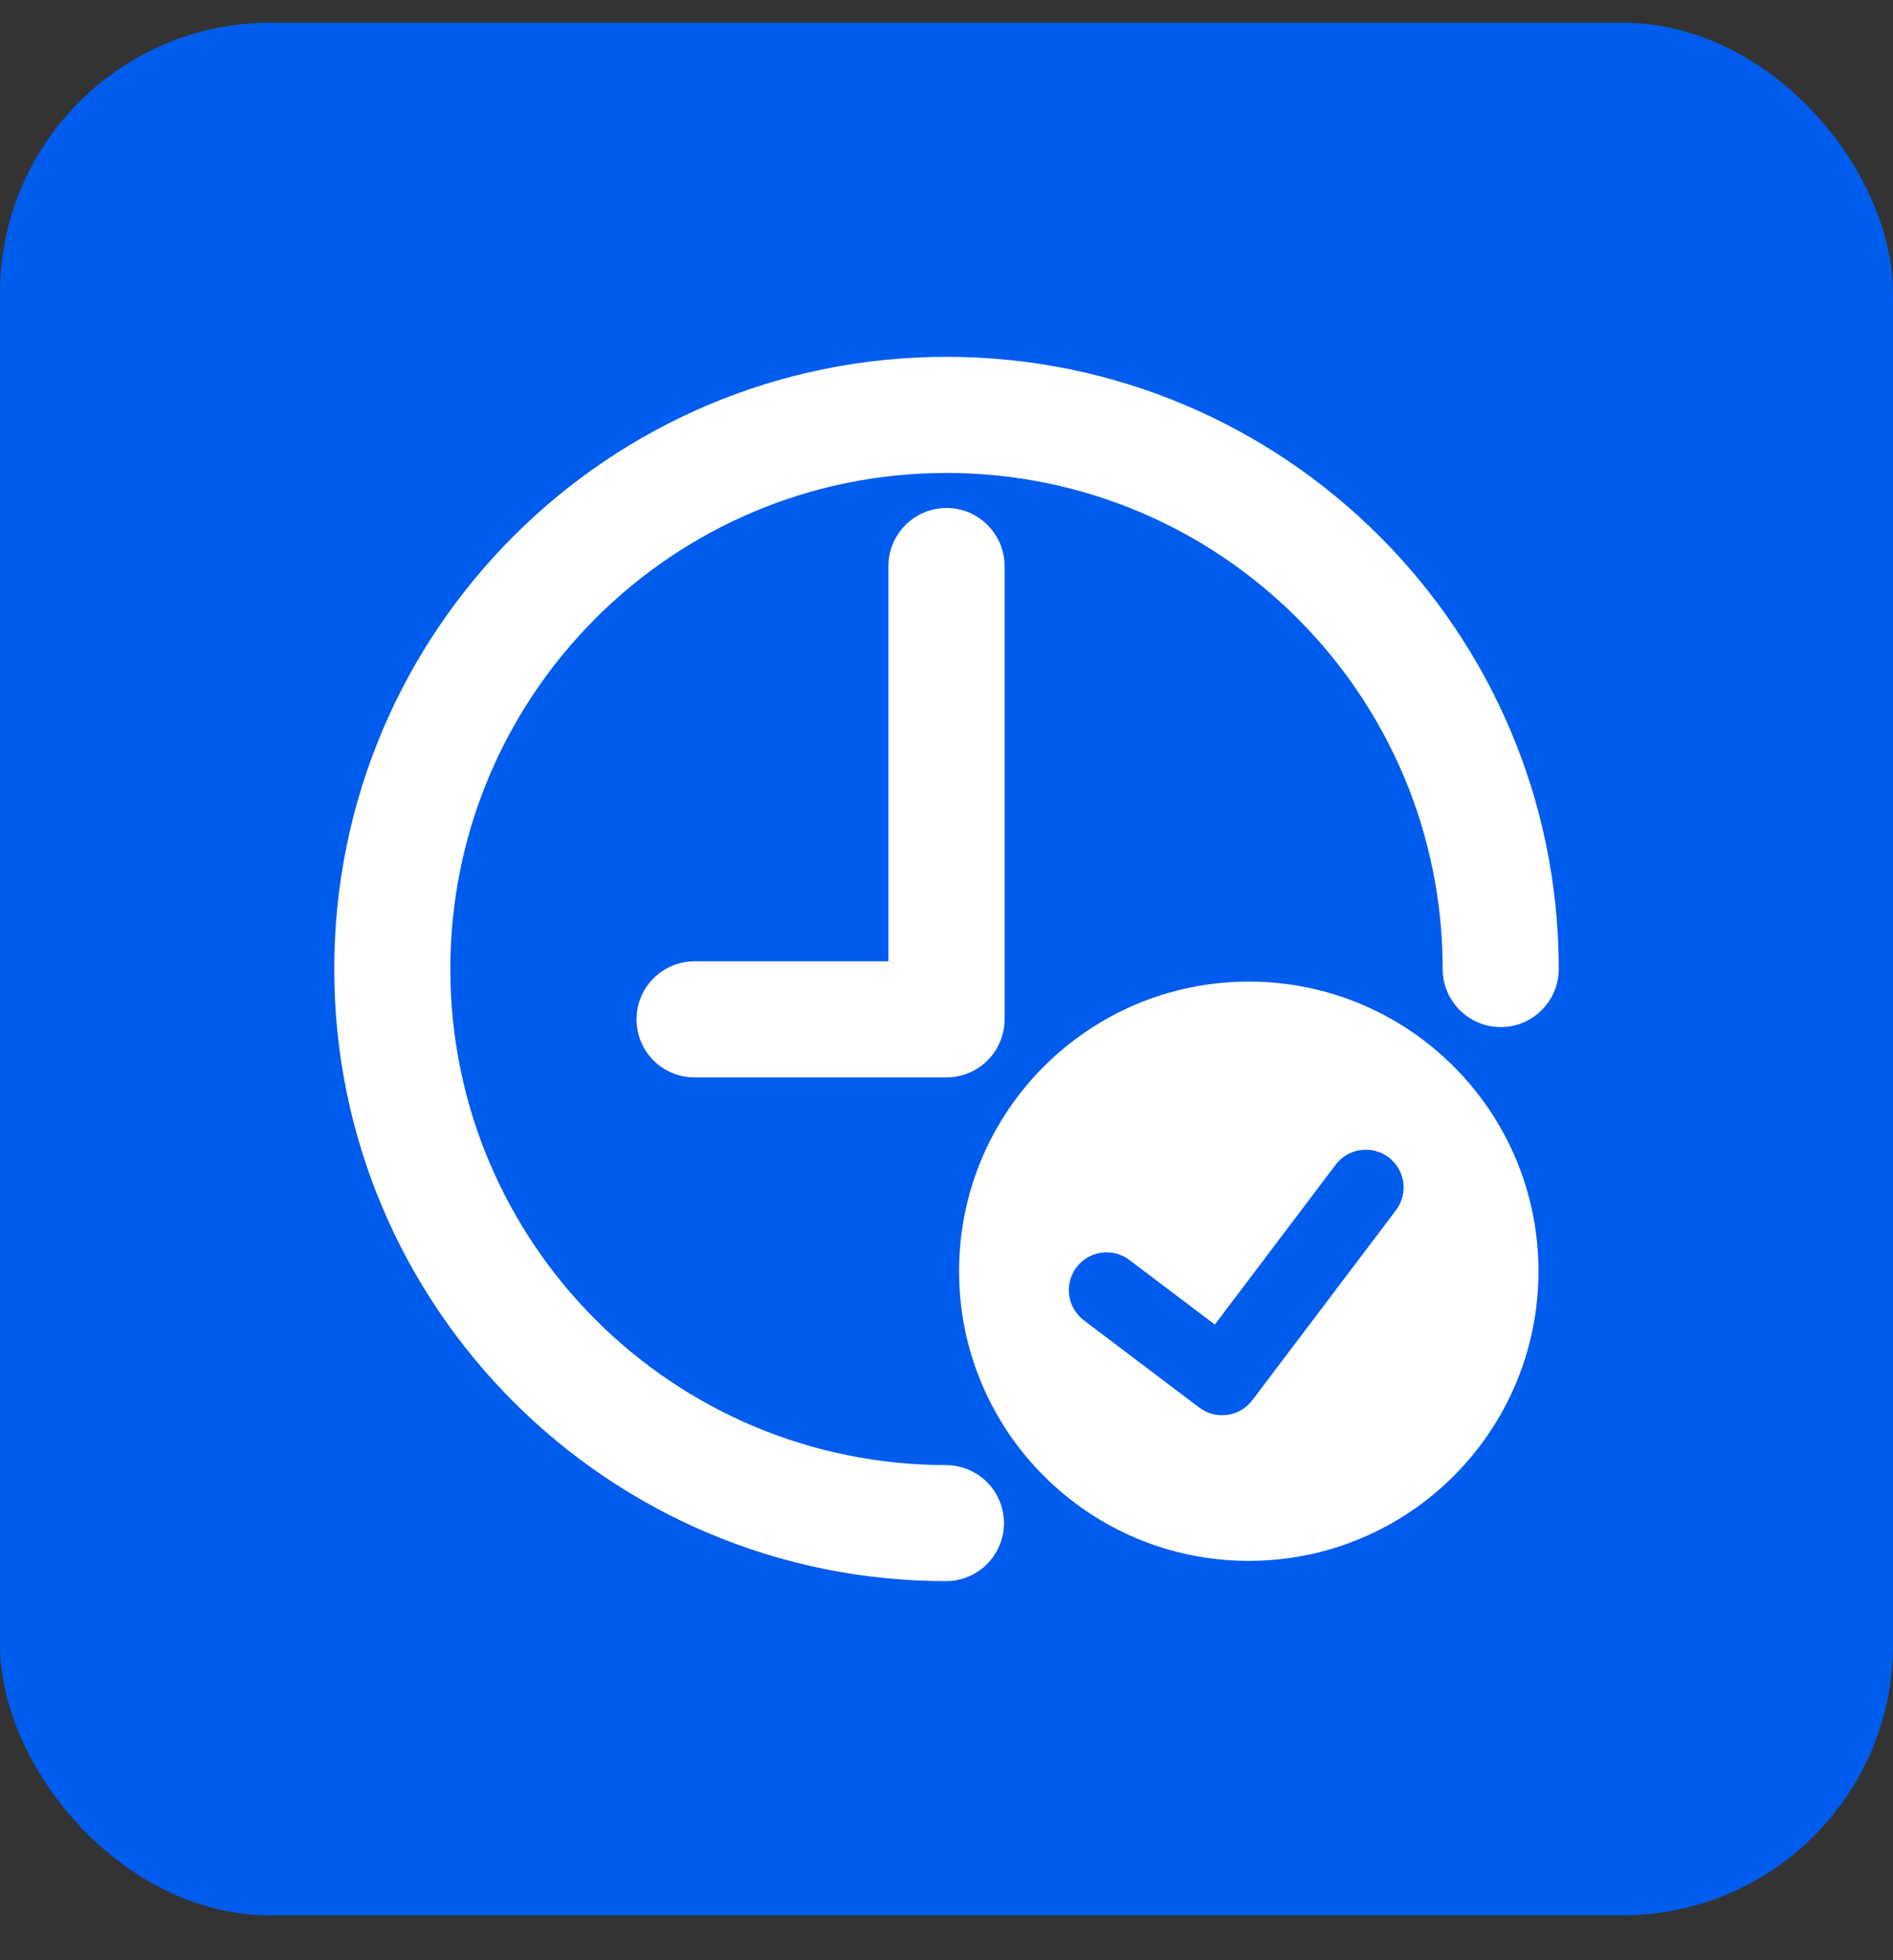
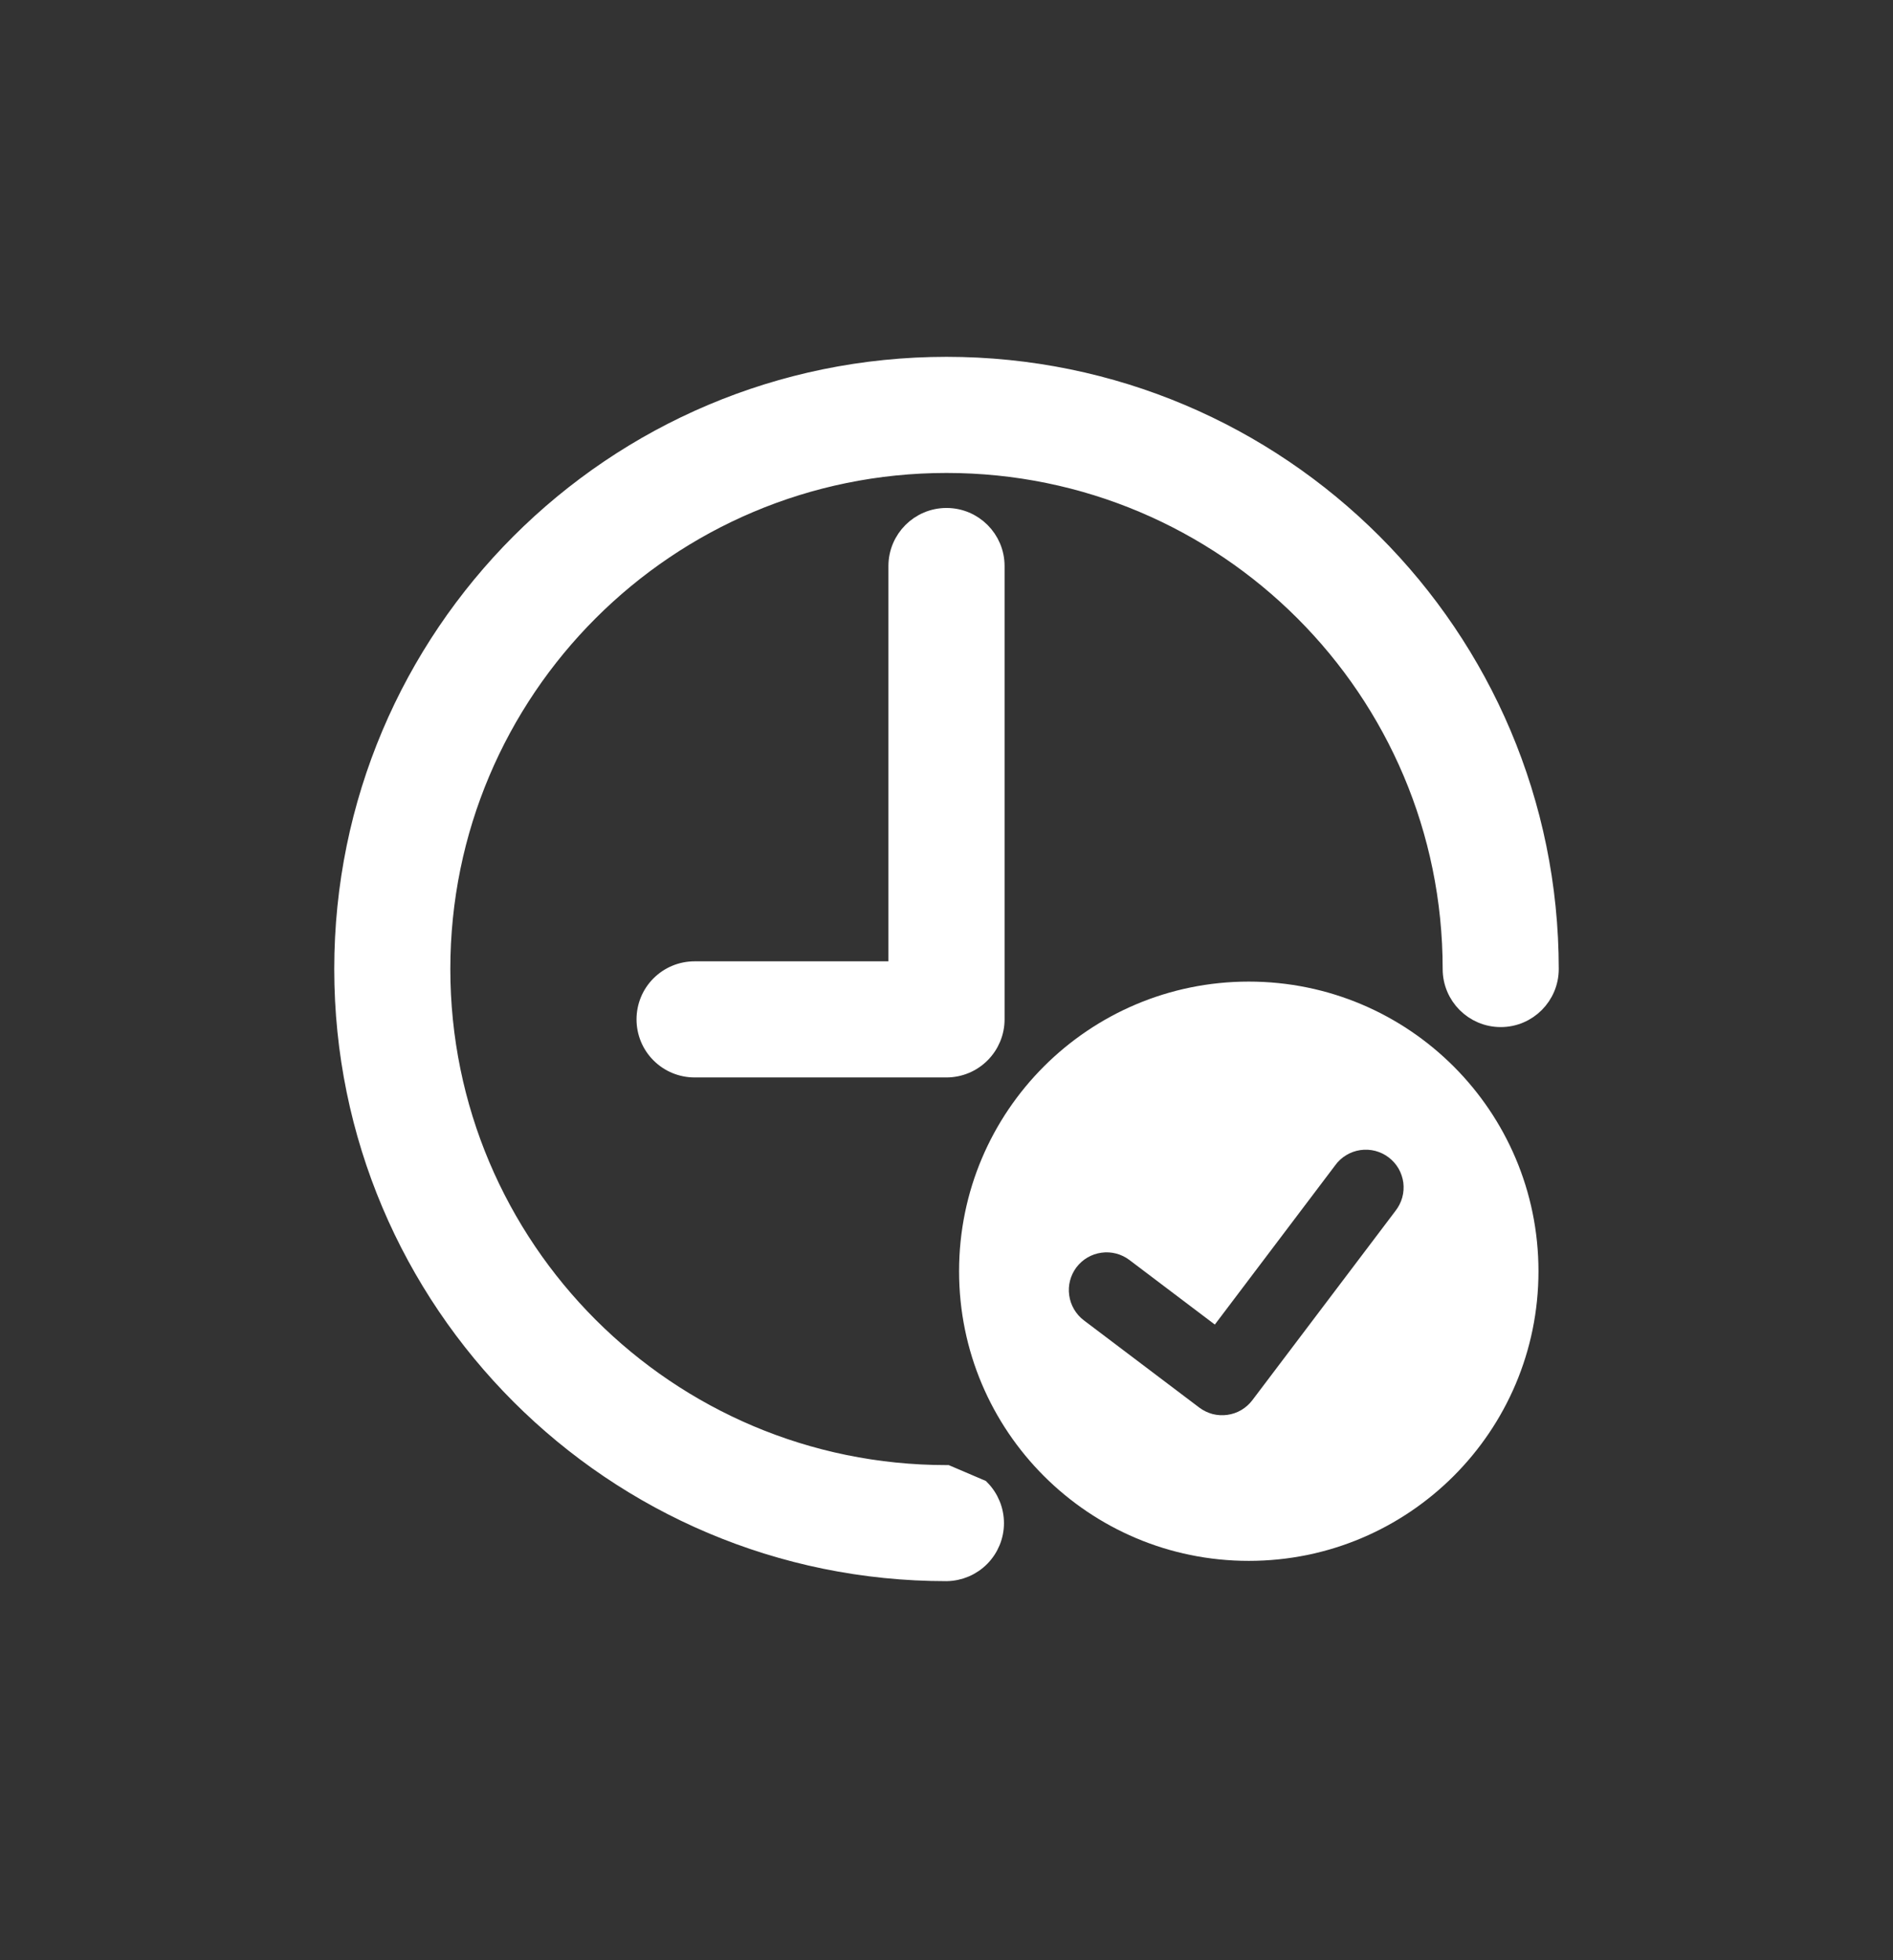
<svg xmlns="http://www.w3.org/2000/svg" width="28" height="29" viewBox="0 0 28 29" fill="none">
  <rect x="0" y="0" width="28" height="29" fill="#333333" stroke="none" />
-   <rect y="0.336" width="28" height="28" rx="4" fill="#005CED" />
-   <path d="M14.002 21.825V21.825H14C9.864 21.825 6.511 18.472 6.511 14.336C6.511 10.2 9.864 6.847 14 6.847C18.136 6.847 21.489 10.2 21.489 14.336C21.489 14.727 21.806 15.045 22.198 15.045C22.589 15.045 22.906 14.727 22.906 14.336C22.906 9.417 18.919 5.429 14 5.429C9.081 5.429 5.094 9.417 5.094 14.336C5.094 19.255 9.081 23.242 14 23.242L14.002 23.242C14.188 23.239 14.366 23.163 14.496 23.031C14.627 22.898 14.7 22.72 14.7 22.534C14.7 22.348 14.627 22.169 14.496 22.036C14.366 21.904 14.188 21.828 14.002 21.825Z" fill="white" stroke="white" stroke-width="0.3" />
+   <path d="M14.002 21.825V21.825H14C9.864 21.825 6.511 18.472 6.511 14.336C6.511 10.2 9.864 6.847 14 6.847C18.136 6.847 21.489 10.2 21.489 14.336C21.489 14.727 21.806 15.045 22.198 15.045C22.589 15.045 22.906 14.727 22.906 14.336C22.906 9.417 18.919 5.429 14 5.429C9.081 5.429 5.094 9.417 5.094 14.336C5.094 19.255 9.081 23.242 14 23.242L14.002 23.242C14.188 23.239 14.366 23.163 14.496 23.031C14.627 22.898 14.7 22.72 14.7 22.534C14.7 22.348 14.627 22.169 14.496 22.036Z" fill="white" stroke="white" stroke-width="0.3" />
  <path d="M13.441 8.374V14.522H10.274C10.125 14.522 9.983 14.581 9.878 14.686C9.773 14.791 9.715 14.933 9.715 15.081C9.715 15.229 9.773 15.371 9.878 15.476C9.983 15.581 10.125 15.64 10.274 15.64H14C14.148 15.64 14.29 15.581 14.395 15.476C14.5 15.371 14.559 15.229 14.559 15.081V8.374C14.559 8.065 14.308 7.815 14 7.815C13.692 7.815 13.441 8.065 13.441 8.374ZM18.471 14.522C16.105 14.522 14.186 16.44 14.186 18.807C14.186 21.174 16.105 23.092 18.471 23.092C20.838 23.092 22.756 21.174 22.756 18.807C22.756 16.44 20.838 14.522 18.471 14.522ZM18.523 20.716C18.479 20.774 18.424 20.823 18.36 20.861C18.297 20.898 18.227 20.922 18.154 20.932C18.082 20.942 18.008 20.938 17.936 20.92C17.866 20.901 17.799 20.869 17.74 20.825L16.031 19.533C15.913 19.443 15.835 19.31 15.815 19.163C15.794 19.017 15.833 18.868 15.922 18.749C16.012 18.631 16.144 18.553 16.291 18.533C16.438 18.512 16.587 18.551 16.706 18.641L17.969 19.596L19.75 17.239C19.793 17.179 19.849 17.128 19.912 17.09C19.976 17.051 20.046 17.026 20.12 17.015C20.193 17.004 20.268 17.008 20.34 17.026C20.412 17.045 20.48 17.077 20.539 17.122C20.599 17.167 20.648 17.223 20.686 17.287C20.723 17.352 20.747 17.423 20.757 17.496C20.766 17.57 20.761 17.645 20.741 17.717C20.721 17.788 20.687 17.855 20.641 17.914L18.523 20.716Z" fill="white" />
  <path d="M13.291 8.374V14.372H10.274C10.085 14.372 9.905 14.447 9.772 14.58C9.639 14.713 9.565 14.893 9.565 15.081C9.565 15.269 9.639 15.449 9.772 15.582C9.905 15.715 10.085 15.79 10.274 15.79H14H14C14.188 15.79 14.368 15.715 14.501 15.582C14.634 15.449 14.709 15.269 14.709 15.081V8.374C14.709 7.982 14.391 7.665 14 7.665C13.609 7.665 13.291 7.983 13.291 8.374Z" fill="white" stroke="white" stroke-width="0.3" />
</svg>